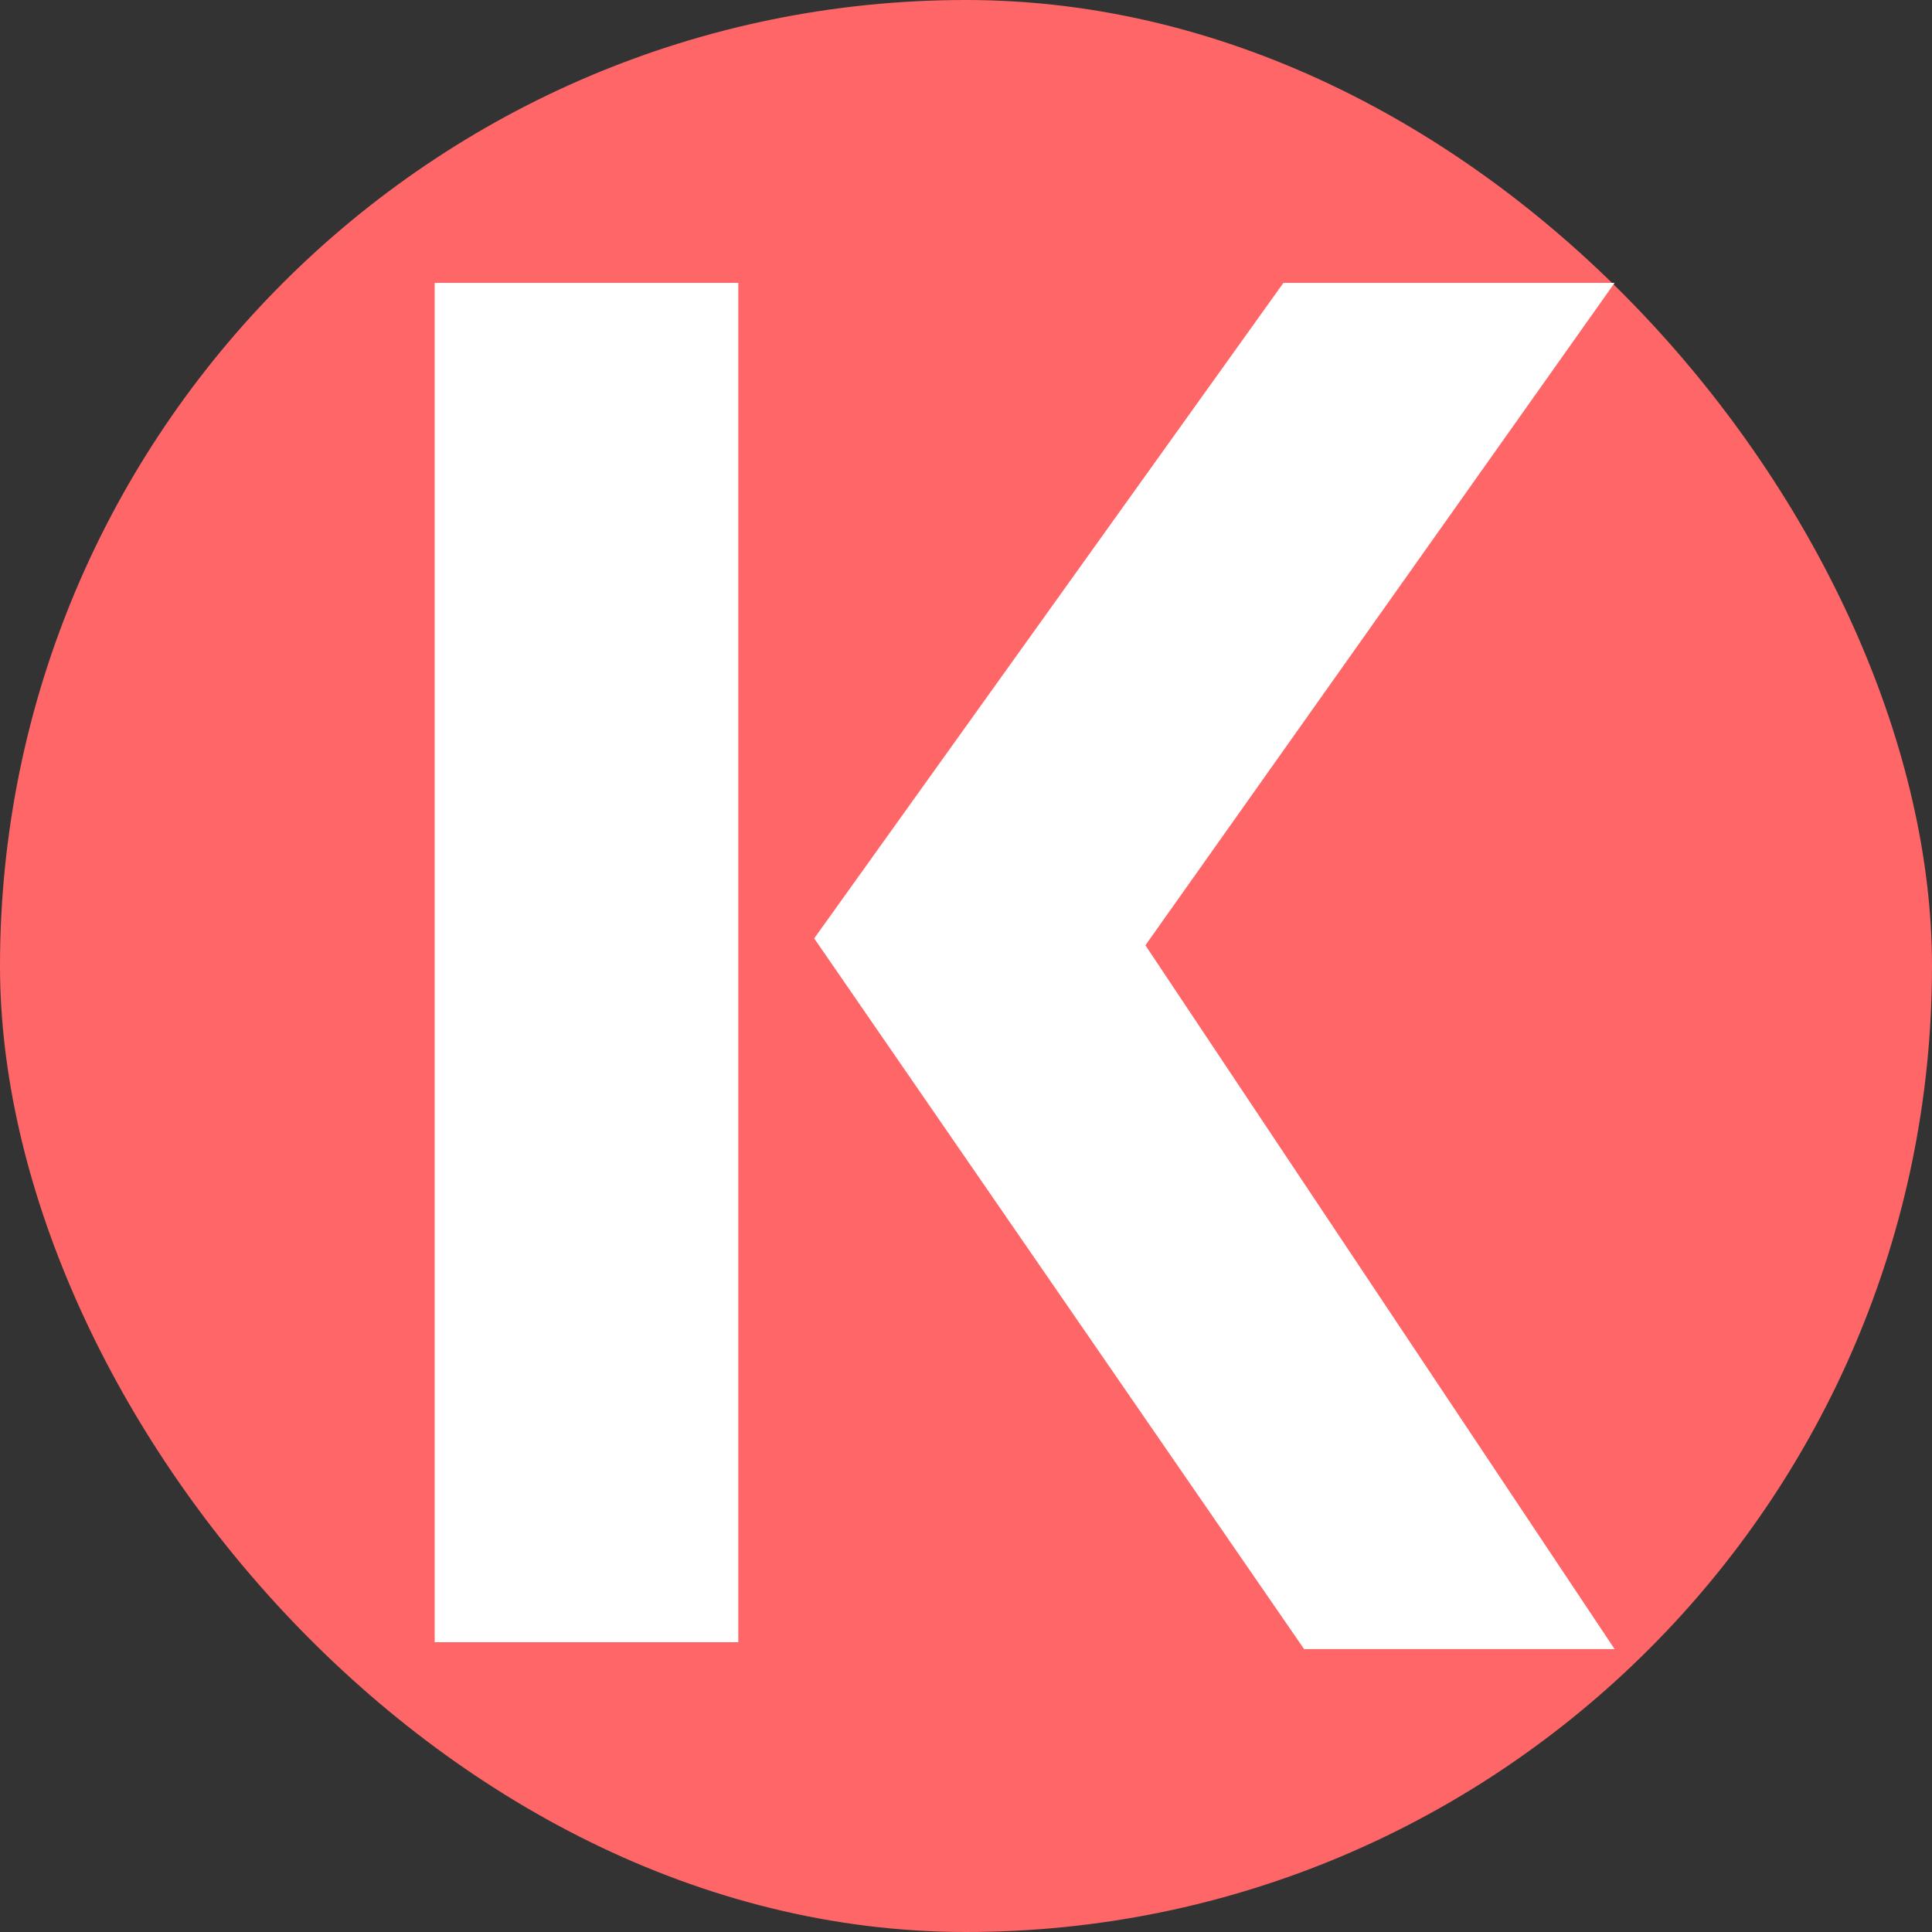
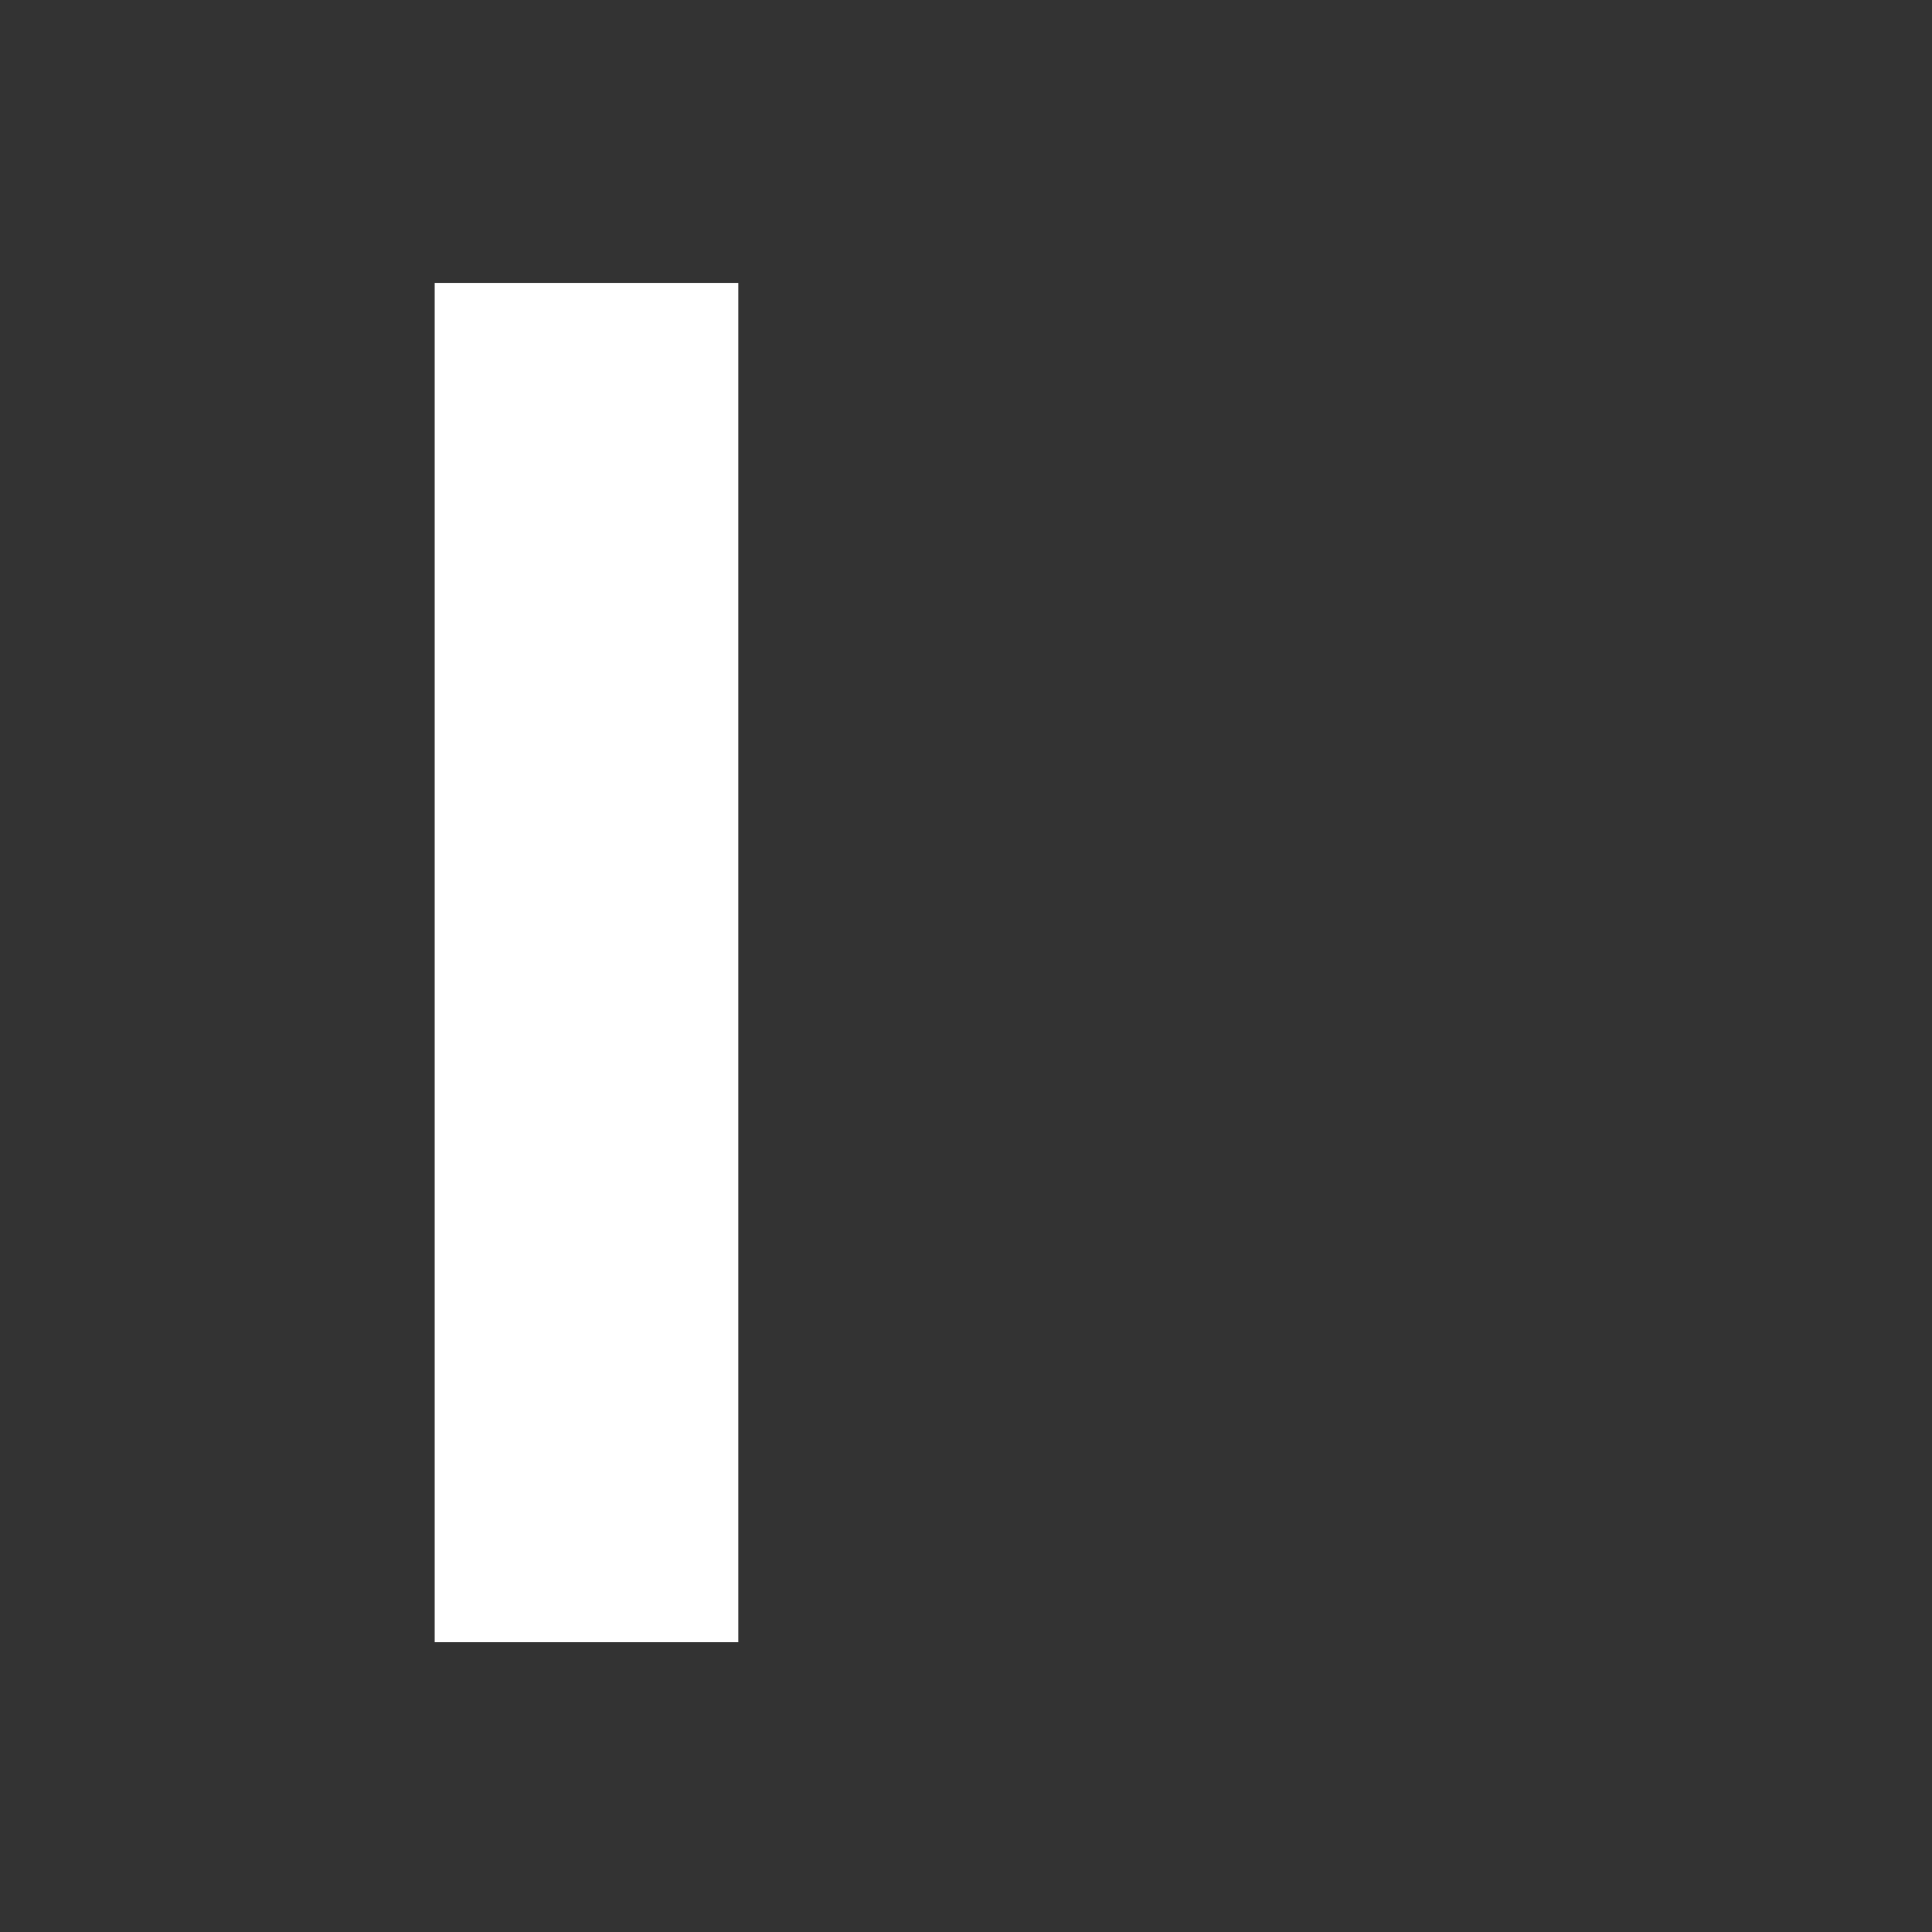
<svg xmlns="http://www.w3.org/2000/svg" id="Layer_1" version="1.1" viewBox="0 0 28 28">
  <rect x="0" y="0" width="28" height="28" fill="#333333" stroke="none" />
  <defs>
    <style>
      .st0 {
        fill: #fff;
      }

      .st1 {
        fill: #ff6667;
      }
    </style>
  </defs>
-   <rect class="st1" x="0" y="0" width="28" height="28" rx="14" ry="14" />
  <g id="_x30_ruR9v">
    <g>
-       <polygon class="st0" points="23.4 4.1 16.6 13.7 23.4 23.9 18.9 23.9 11.8 13.6 18.6 4.1 23.4 4.1" />
      <rect class="st0" x="6.3" y="4.1" width="4.4" height="19.7" />
    </g>
  </g>
</svg>